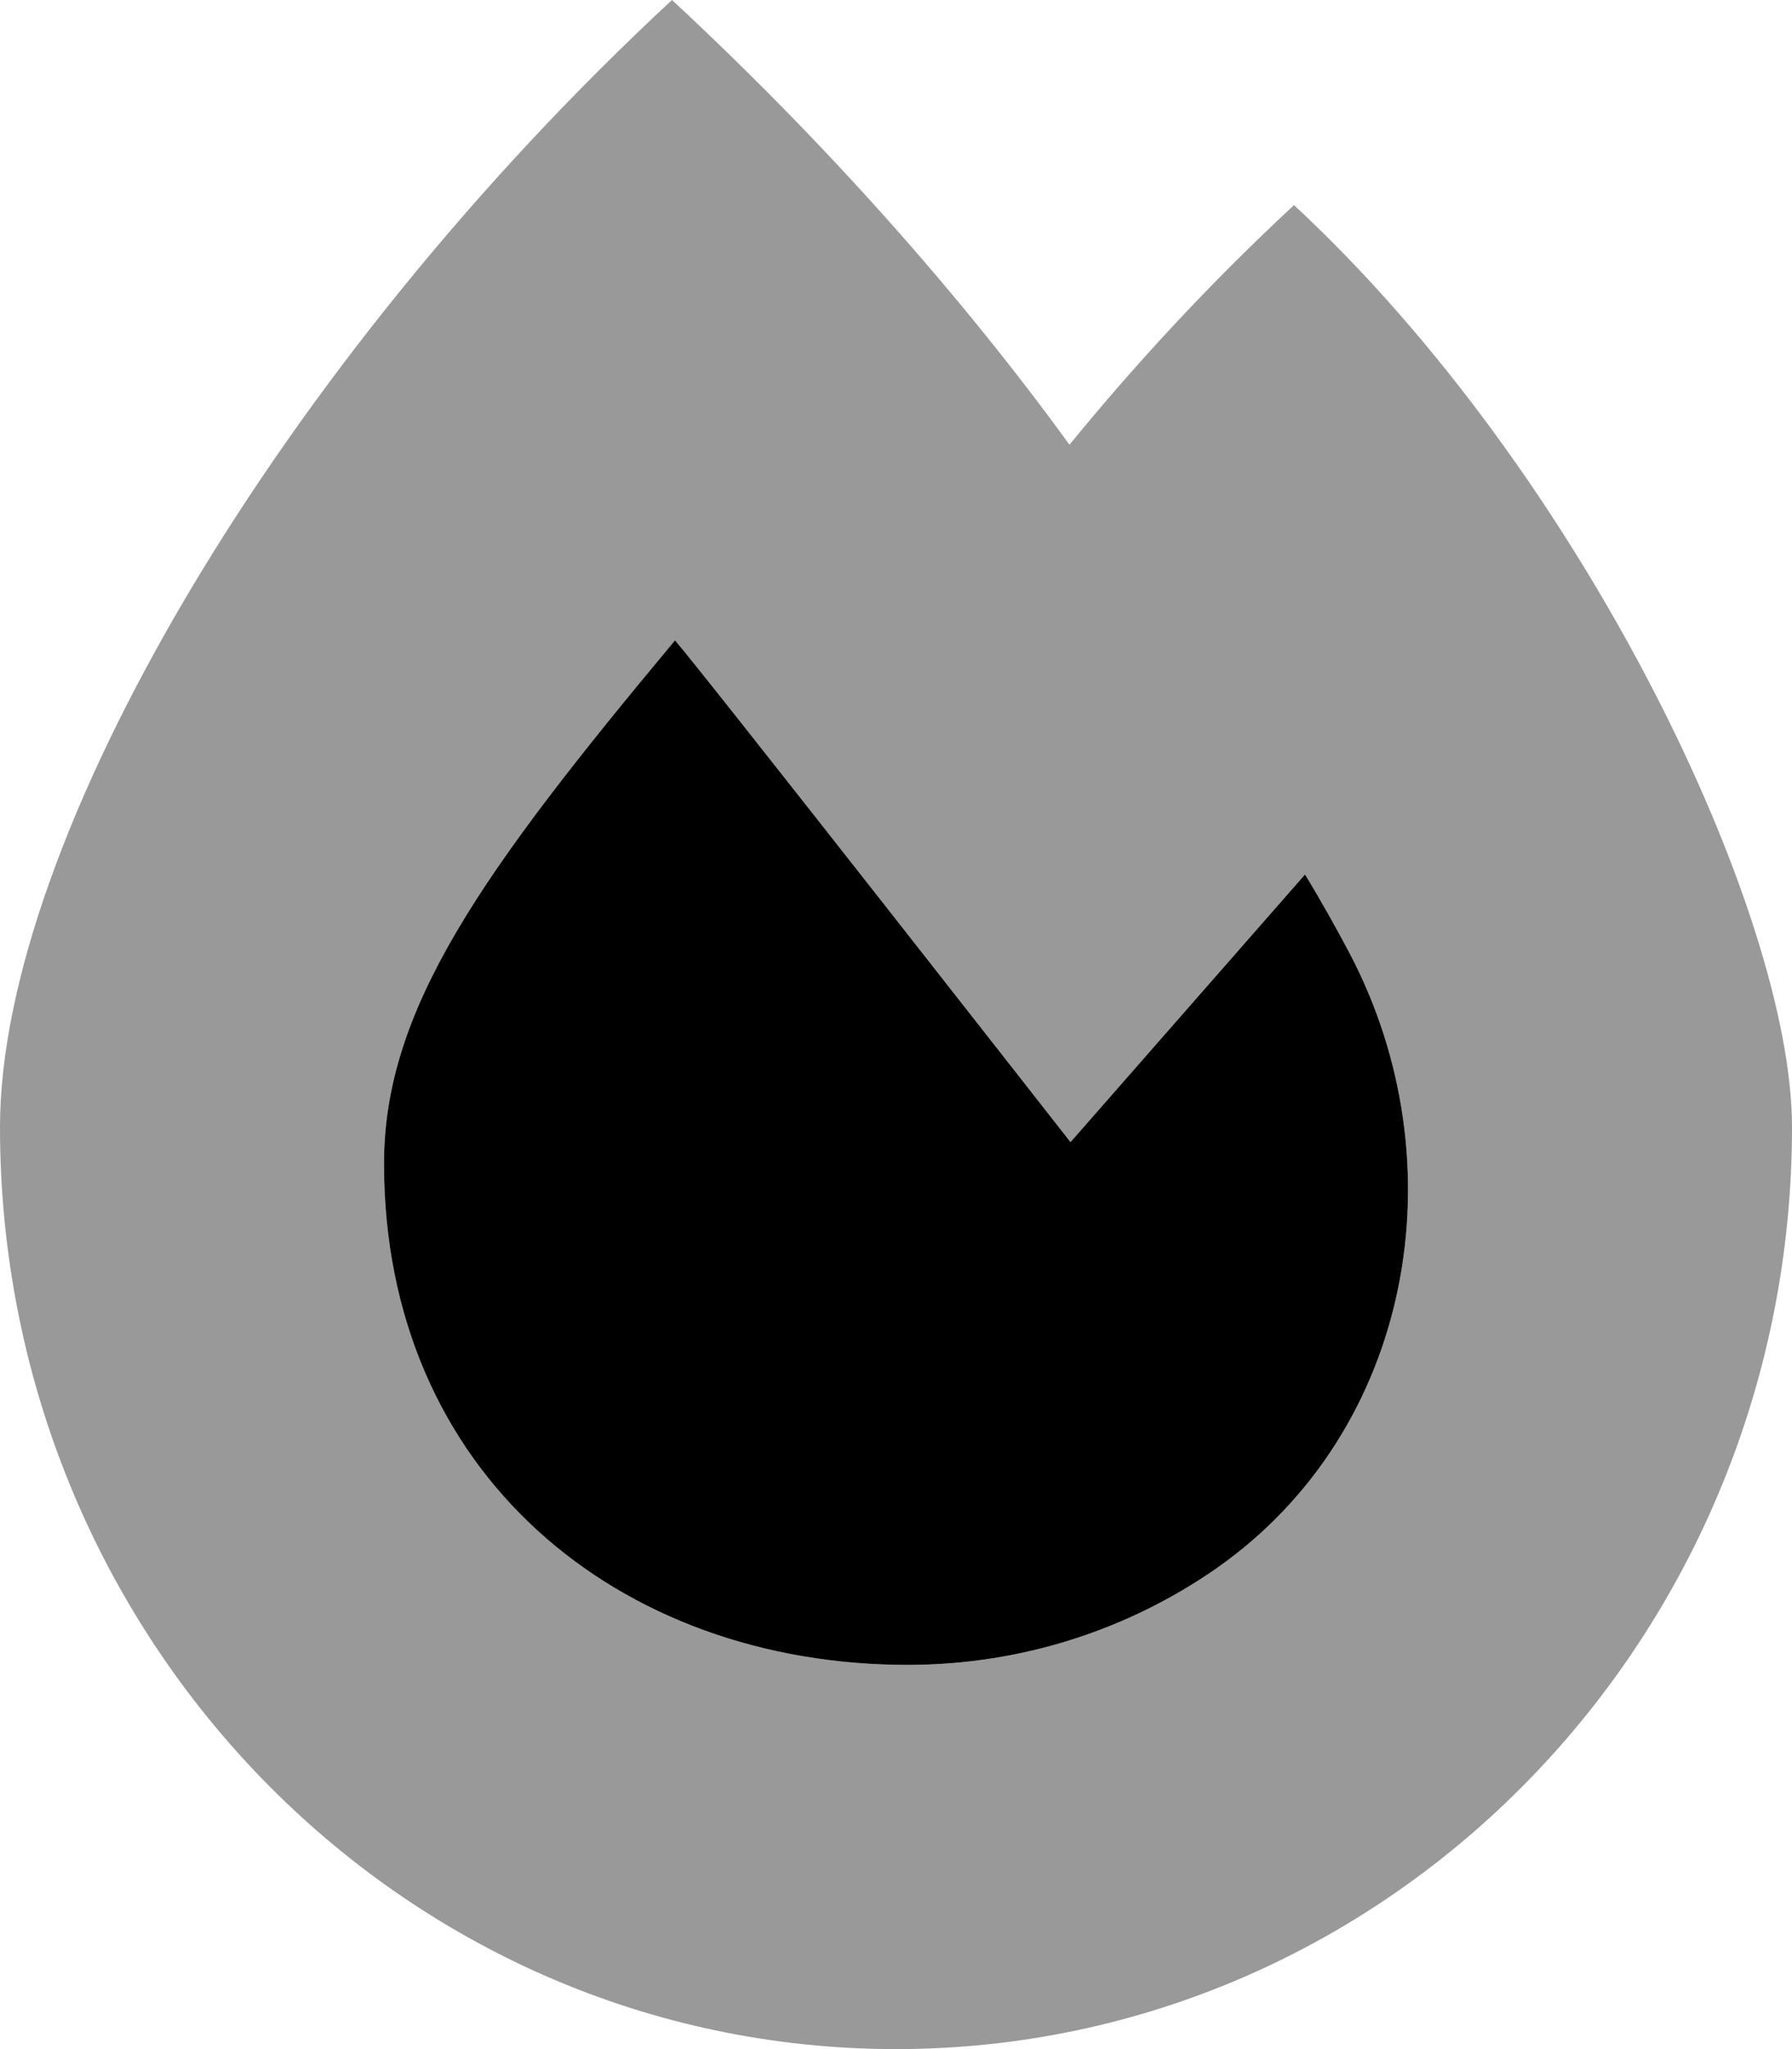
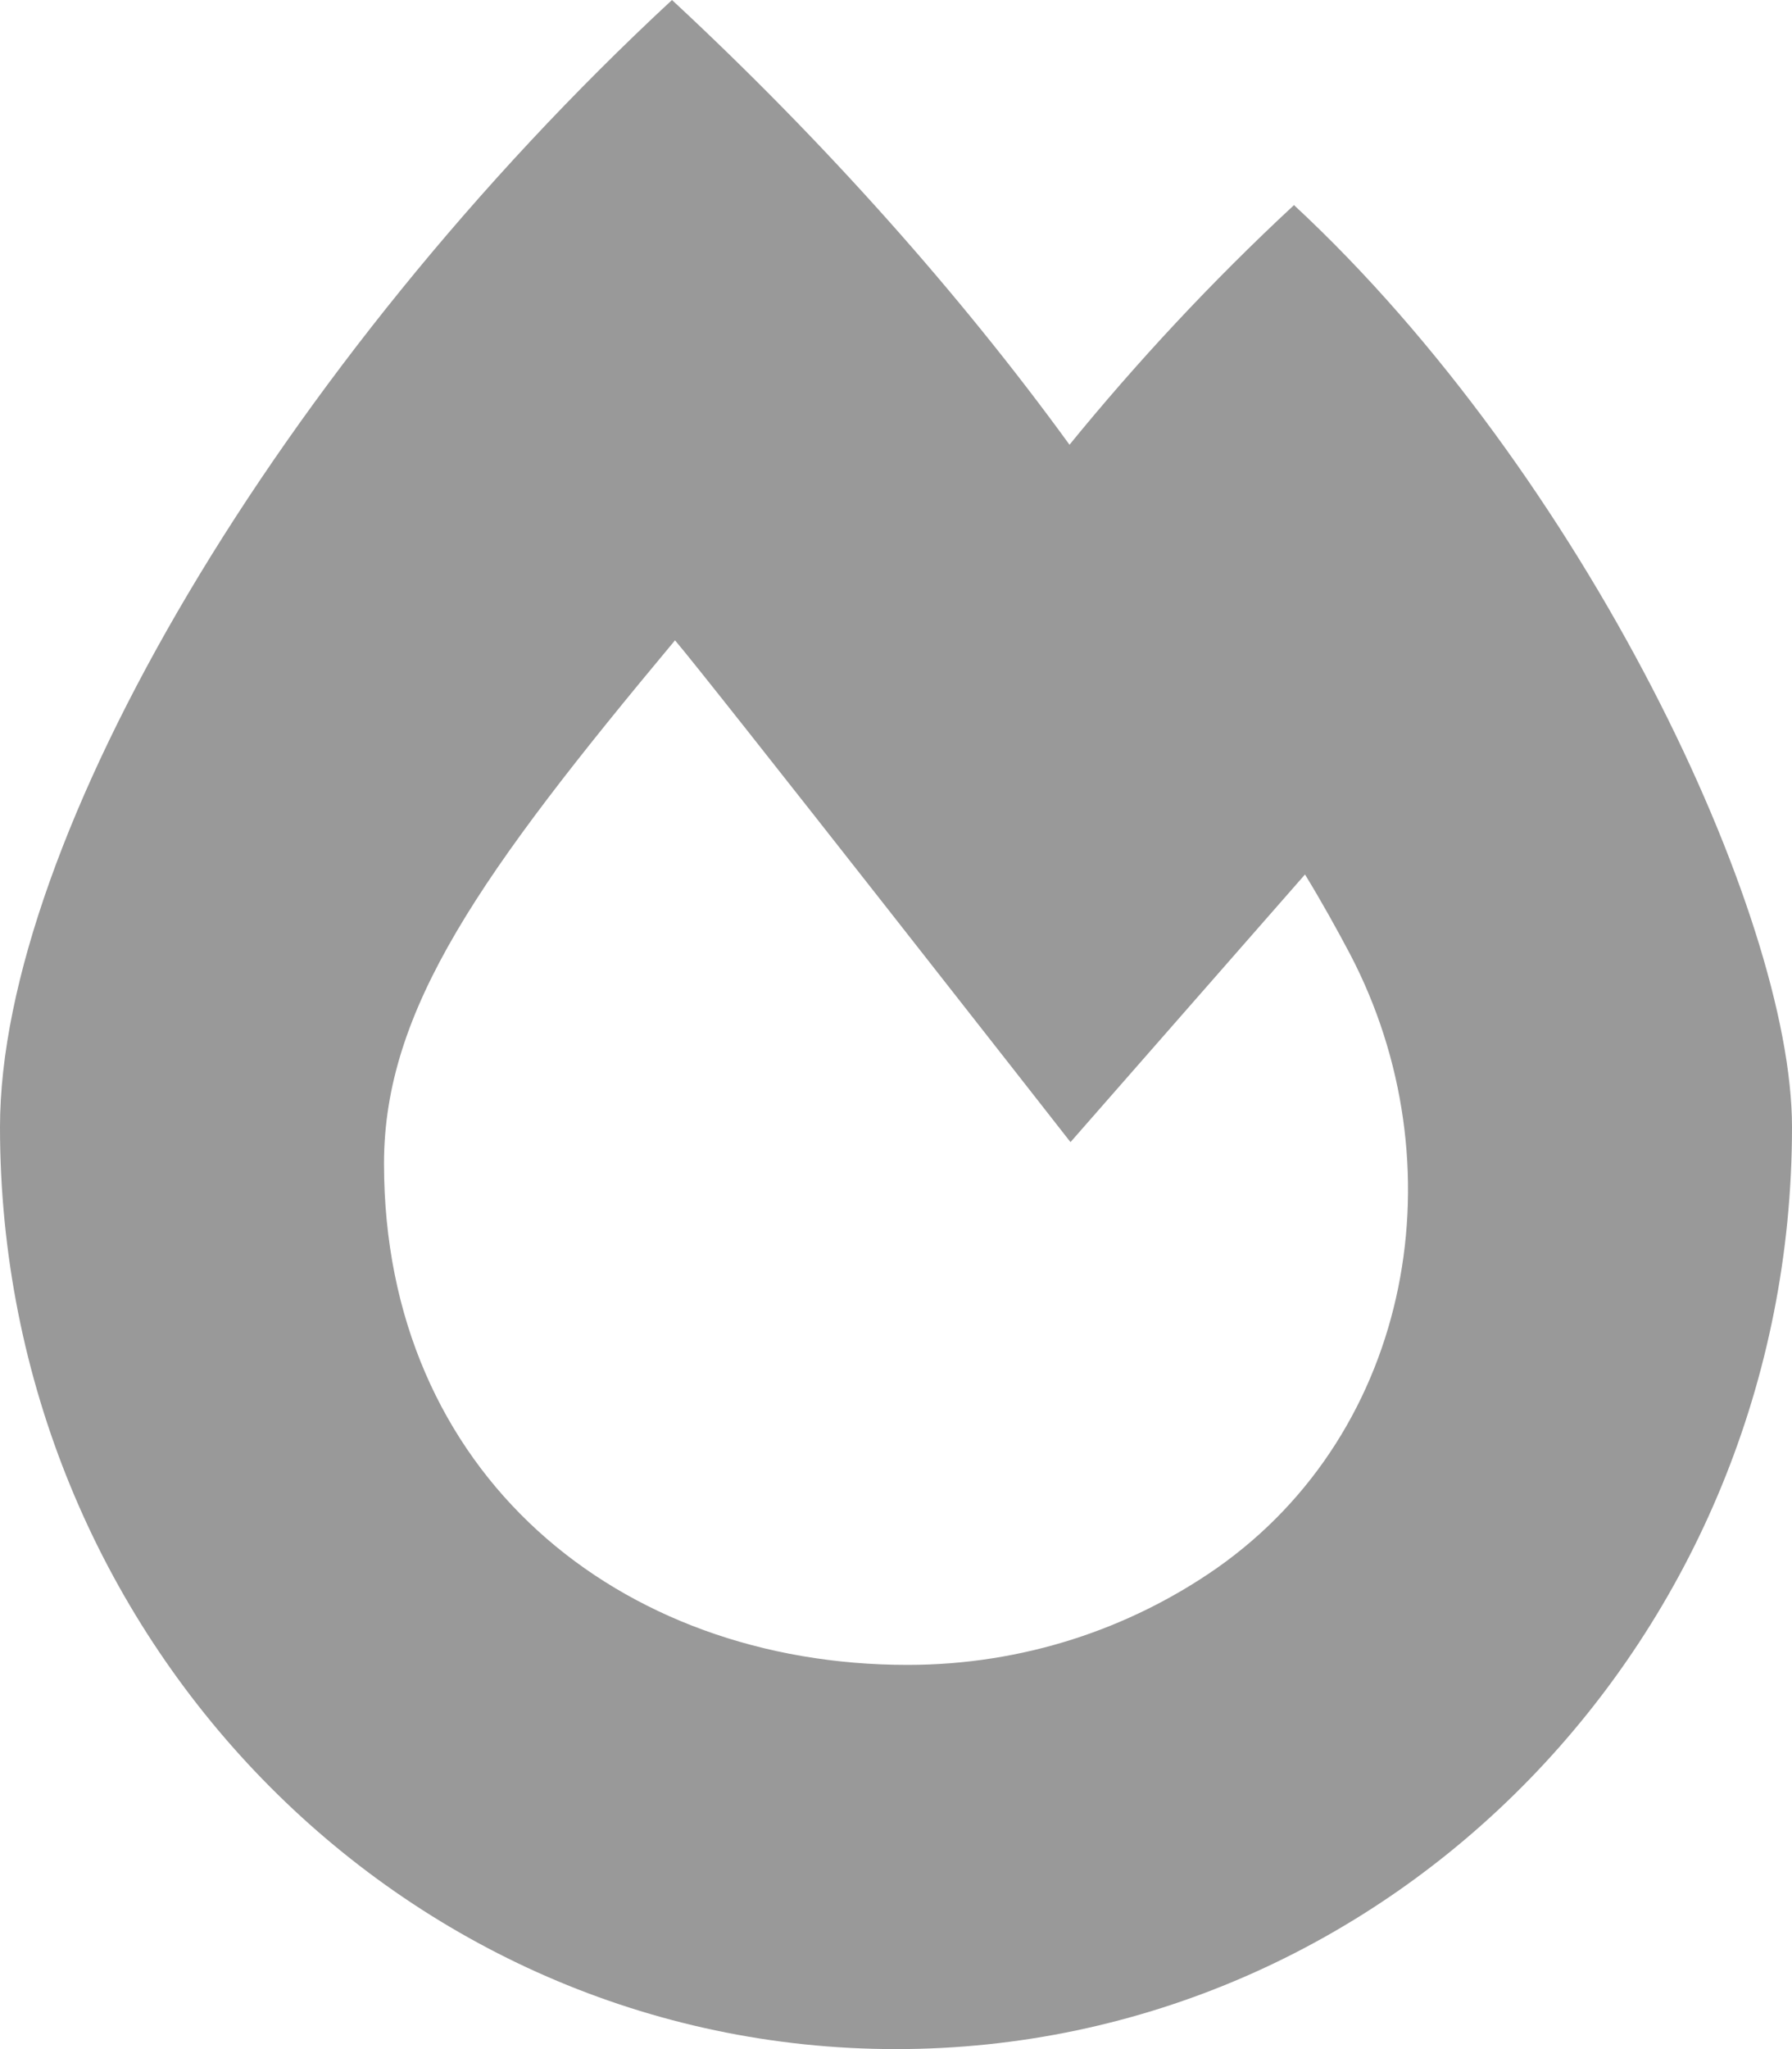
<svg xmlns="http://www.w3.org/2000/svg" viewBox="0 0 448 512">
  <defs>
    <style>.fa-secondary{opacity:.4}</style>
  </defs>
  <path d="M323.5 51.25C302.75 70.5 284 90.75 267.375 111.125C240.125 73.625 206.25 35.5 168 0C69.75 91.125 0 210.001 0 281.625C0 408.875 100.25 512 224 512S448 408.875 448 281.625C448 228.375 396 118.5 323.5 51.25ZM304.125 391.875C282.375 407 255.75 416 226.875 416C154.75 416 96 368.25 96 290.75C96 252.125 120.25 218.125 168.75 160C175.75 168 267.625 285.375 267.625 285.375L326.25 218.5C330.375 225.25 334.125 232 337.5 238.375C364.875 290.625 353.375 357.375 304.125 391.875Z" class="fa-secondary" />
-   <path d="M304.125 391.875C282.375 407 255.75 416 226.875 416C154.75 416 96 368.25 96 290.75C96 252.125 120.25 218.125 168.75 160C175.75 168 267.625 285.375 267.625 285.375L326.25 218.5C330.375 225.25 334.125 232 337.5 238.375C364.875 290.625 353.375 357.375 304.125 391.875Z" class="fa-primary" />
</svg>